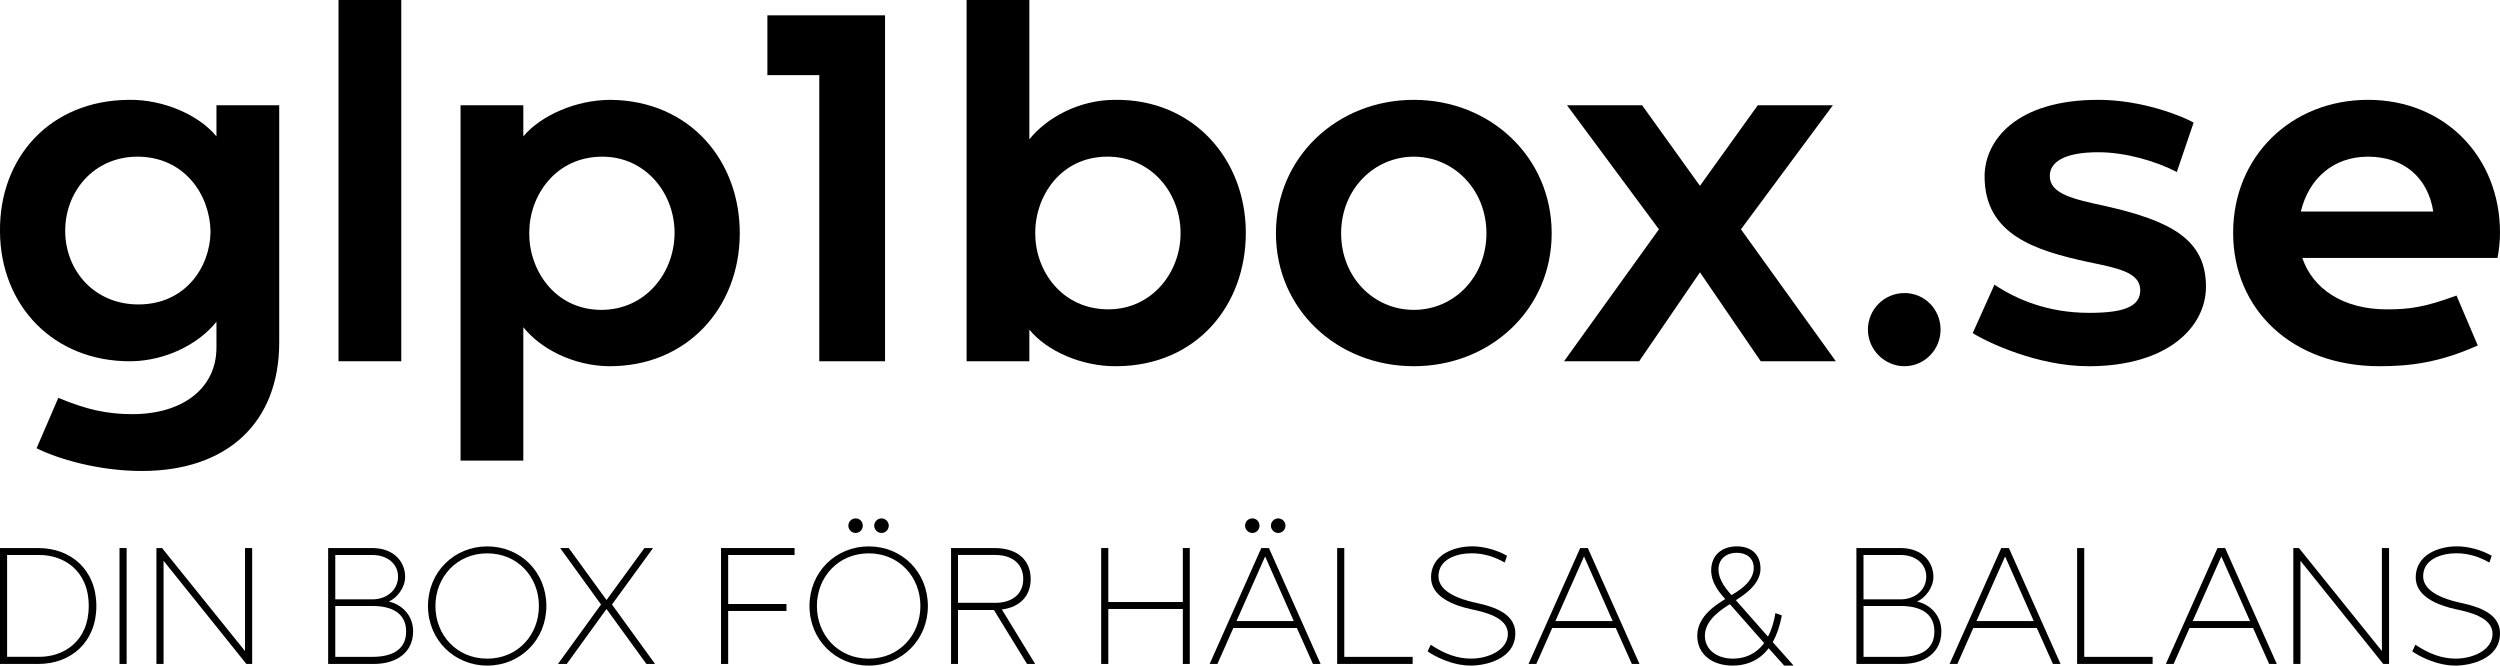
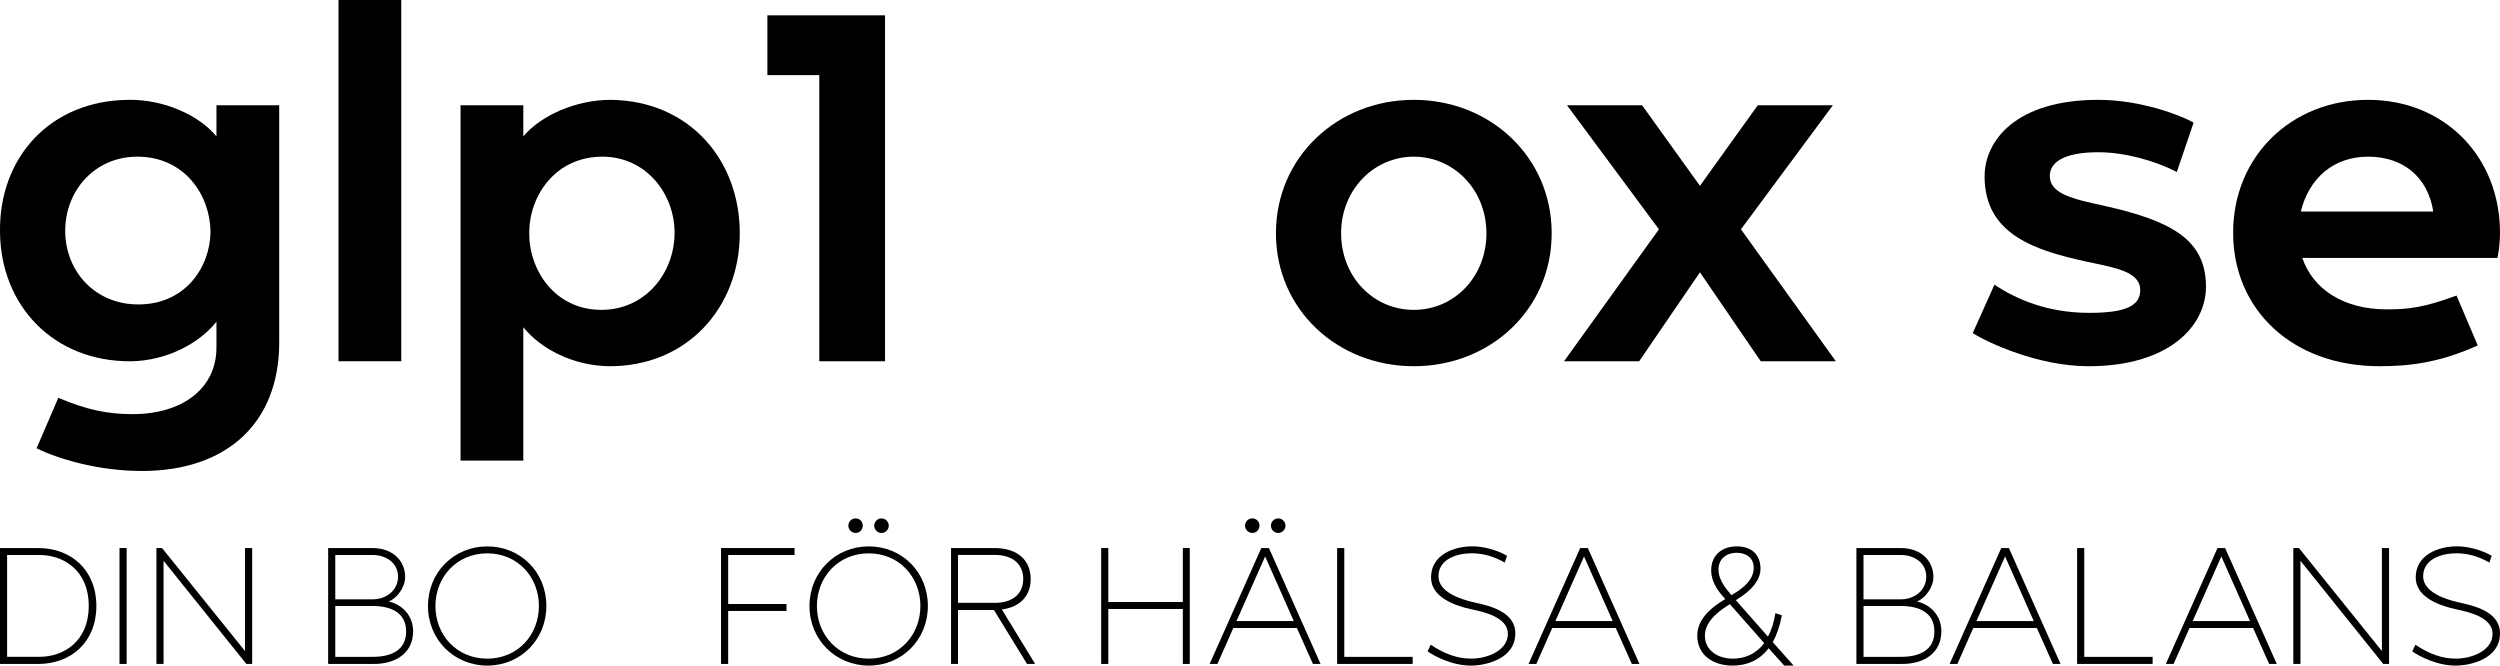
<svg xmlns="http://www.w3.org/2000/svg" id="Lager_1" version="1.1" viewBox="98.02 392.73 805.82 214.54">
  <g>
    <path d="M129.08,588.06c0,11.69-8.22,18.68-18.73,18.68h-12.33v-37.36h12.33c10.51,0,18.73,6.99,18.73,18.68ZM126.62,588.06c0-11.64-8.27-16.44-15.85-16.44h-10.46v32.82h10.46c7.58,0,15.85-4.8,15.85-16.39Z" />
    <path d="M138.84,569.38v37.36h-2.3v-37.36h2.3Z" />
    <path d="M179.3,569.38v37.36h-1.87l-26.69-33.25v33.25h-2.3v-37.36h1.81l26.74,33.2v-33.2h2.3Z" />
    <path d="M231.17,596.28c0,6.56-5.07,10.46-12.7,10.46h-14.68v-37.36h14.2c7.15,0,10.62,4.59,10.62,9.29,0,3.47-2.67,6.88-5.28,7.95,4.11.91,7.85,4.32,7.85,9.66ZM206.09,585.92h11.9c4.8,0,8.33-3.1,8.33-7.31s-3.52-6.99-8.27-6.99h-11.96v14.3ZM228.93,596.28c0-6.14-4.96-8.22-10.78-8.22h-12.06v16.39h12.06c5.82,0,10.78-2.03,10.78-8.17Z" />
    <path d="M274.13,588.06c0,10.89-8.38,19.21-19.05,19.21s-19.11-8.33-19.11-19.21,8.38-19.21,19.11-19.21,19.05,8.27,19.05,19.21ZM271.73,588.06c0-9.34-6.83-16.97-16.65-16.97s-16.71,7.63-16.71,16.97,6.83,16.97,16.71,16.97,16.65-7.69,16.65-16.97Z" />
-     <path d="M306.37,606.74l-12.86-17.72-12.81,17.72h-2.83l13.88-19.16-13.18-18.2h2.78l12.17,16.76,12.22-16.76h2.78l-13.24,18.2,13.88,19.16h-2.78Z" />
    <path d="M332.73,571.62v15.8h18.79v2.24h-18.79v17.08h-2.3v-37.36h23.7v2.24h-21.4Z" />
    <path d="M397.1,588.06c0,10.89-8.38,19.21-19.05,19.21s-19.11-8.33-19.11-19.21,8.38-19.21,19.11-19.21,19.05,8.27,19.05,19.21ZM394.69,588.06c0-9.34-6.83-16.97-16.65-16.97s-16.71,7.63-16.71,16.97,6.83,16.97,16.71,16.97,16.65-7.69,16.65-16.97ZM376.12,562.17c0,1.28-1.01,2.35-2.3,2.35s-2.35-1.07-2.35-2.35,1.01-2.35,2.35-2.35,2.3,1.07,2.3,2.35ZM384.5,562.17c0,1.28-1.07,2.35-2.35,2.35s-2.35-1.07-2.35-2.35,1.07-2.35,2.35-2.35,2.35,1.07,2.35,2.35Z" />
    <path d="M418.39,589.34h-11.58v17.4h-2.24v-37.36h13.98c7.74,0,11.69,4.16,11.69,9.98,0,5.12-3.1,9.02-9.29,9.82l10.73,17.56h-2.62l-10.67-17.4ZM406.81,587.04h12.01c5.28,0,9.02-2.67,9.02-7.69s-3.74-7.74-9.02-7.74h-12.01v15.42Z" />
    <path d="M481.52,569.38v37.36h-2.24v-17.72h-24.02v17.72h-2.3v-37.36h2.3v17.4h24.02v-17.4h2.24Z" />
    <path d="M516.05,595.16h-20.5l-5.12,11.58h-2.51l16.65-37.36h2.46l16.65,37.36h-2.46l-5.18-11.58ZM515.04,592.91l-9.23-20.82-9.23,20.82h18.47ZM503.99,562.17c0,1.28-1.01,2.35-2.3,2.35s-2.35-1.07-2.35-2.35,1.01-2.35,2.35-2.35,2.3,1.07,2.3,2.35ZM512.37,562.17c0,1.28-1.07,2.35-2.35,2.35s-2.35-1.07-2.35-2.35,1.07-2.35,2.35-2.35,2.35,1.07,2.35,2.35Z" />
    <path d="M553.36,604.44v2.3h-24.34v-37.36h2.3v35.07h22.04Z" />
    <path d="M586.45,596.86c0,8.43-9.82,10.41-14.3,10.41-6.35,0-12.12-3.26-13.98-4.59l1.01-2.14c4.38,2.94,8.54,4.48,13.02,4.48,5.39,0,11.85-2.67,11.85-8.01s-7.74-7.05-11.8-7.9c-6.14-1.33-12.97-4.22-12.97-10.25,0-7.26,7.26-10.03,13.29-10.03,3.58,0,7.85,1.12,11.21,3.04l-.75,2.19c-3.26-1.87-6.78-2.99-10.62-2.99-4.7,0-10.73,1.81-10.73,7.42,0,5.23,7.42,7.47,11.37,8.38,4.48,1.01,13.4,2.78,13.4,9.98Z" />
    <path d="M618.84,595.16h-20.5l-5.12,11.58h-2.51l16.65-37.36h2.46l16.65,37.36h-2.46l-5.18-11.58ZM617.83,592.91l-9.23-20.82-9.23,20.82h18.47Z" />
    <path d="M676.16,607.27h-3.04l-5.02-5.6c-1.23,1.6-4.54,5.6-11.64,5.6-6.35,0-11.37-3.47-11.37-9.66,0-6.62,6.99-10.46,9.02-11.8l-.05-.05c-1.17-1.33-4.48-4.75-4.48-9.18,0-4.8,3.36-7.74,8.27-7.74s7.63,2.83,7.63,7.21c0,5.39-6.24,9.02-7.95,10.14l10.35,11.74c1.12-2.03,1.92-4.59,2.4-7.58l2.08.75c-.64,3.36-1.6,6.24-2.94,8.59l6.73,7.58ZM666.66,600.01l-11.05-12.54c-1.92,1.23-8.06,4.8-8.06,10.14,0,4.91,4.38,7.42,8.97,7.42,6.08,0,9.07-3.58,10.14-5.02ZM656.09,584.53v.05c1.6-1.01,7.21-3.95,7.21-8.81,0-3.42-2.67-4.86-5.44-4.86-3.58,0-5.92,2.14-5.92,5.34,0,3.84,3.1,6.99,4.16,8.27Z" />
    <path d="M723.77,596.28c0,6.56-5.07,10.46-12.7,10.46h-14.68v-37.36h14.2c7.15,0,10.62,4.59,10.62,9.29,0,3.47-2.67,6.88-5.28,7.95,4.11.91,7.85,4.32,7.85,9.66ZM698.68,585.92h11.9c4.8,0,8.33-3.1,8.33-7.31s-3.52-6.99-8.27-6.99h-11.96v14.3ZM721.53,596.28c0-6.14-4.96-8.22-10.78-8.22h-12.06v16.39h12.06c5.82,0,10.78-2.03,10.78-8.17Z" />
    <path d="M754.56,595.16h-20.5l-5.12,11.58h-2.51l16.65-37.36h2.46l16.65,37.36h-2.46l-5.18-11.58ZM753.55,592.91l-9.23-20.82-9.23,20.82h18.47Z" />
    <path d="M791.87,604.44v2.3h-24.34v-37.36h2.3v35.07h22.04Z" />
    <path d="M824.26,595.16h-20.5l-5.12,11.58h-2.51l16.65-37.36h2.46l16.65,37.36h-2.46l-5.18-11.58ZM823.25,592.91l-9.23-20.82-9.23,20.82h18.47Z" />
    <path d="M868.08,569.38v37.36h-1.87l-26.69-33.25v33.25h-2.3v-37.36h1.81l26.74,33.2v-33.2h2.3Z" />
    <path d="M903.84,596.86c0,8.43-9.82,10.41-14.3,10.41-6.35,0-12.12-3.26-13.98-4.59l1.01-2.14c4.38,2.94,8.54,4.48,13.02,4.48,5.39,0,11.85-2.67,11.85-8.01s-7.74-7.05-11.8-7.9c-6.14-1.33-12.97-4.22-12.97-10.25,0-7.26,7.26-10.03,13.29-10.03,3.58,0,7.85,1.12,11.21,3.04l-.75,2.19c-3.26-1.87-6.78-2.99-10.62-2.99-4.7,0-10.73,1.81-10.73,7.42,0,5.23,7.42,7.47,11.37,8.38,4.48,1.01,13.4,2.78,13.4,9.98Z" />
  </g>
  <g>
    <path d="M188.02,426.66v76.46c0,25.81-16.73,41.42-44.28,41.42-14.18,0-27.24-3.98-33.93-7.33l7.01-16.25c9.08,3.82,15.77,5.26,23.89,5.26,15.93,0,27.08-8.12,27.08-21.5v-8.28c-5.58,7.01-16.09,12.58-27.56,12.74-25.17.16-42.05-18.16-42.21-41.74-.32-23.73,15.93-42.37,41.58-42.53,11.15-.16,22.62,4.94,28.19,11.79v-10.04h20.23ZM165.88,467.44c-.16-11.95-8.44-24.21-23.58-24.21-14.02,0-23.42,11.31-23.26,24.21.16,12.74,9.56,23.42,23.58,23.42,14.97,0,23.1-11.79,23.26-23.42Z" />
    <path d="M227.36,509.17h-20.23v-116.44h20.23v116.44Z" />
    <path d="M266.7,498.18v43.01h-20.23v-114.53h20.23v10.04c5.58-6.69,16.88-11.79,28.19-11.79,25.65.32,41.74,19.75,41.58,43.33-.16,23.73-17.04,42.69-42.21,42.53-11.47-.16-21.98-5.58-27.56-12.58ZM268.61,467.76c-.16,11.79,8.12,24.85,23.26,24.85,14.02,0,23.42-11.63,23.58-24.53.16-12.9-9.24-24.85-23.26-24.85-15.13,0-23.58,12.58-23.58,24.53Z" />
    <path d="M383.29,397.67v111.51h-21.19v-92.23h-16.73v-19.27h37.91Z" />
-     <path d="M458,510.77c-11.31.16-22.62-4.94-28.19-11.79v10.19h-20.23v-116.44h20.23v44.92c5.58-7.01,16.09-12.74,27.56-12.74,25.17-.32,42.05,18.96,42.21,42.53.16,23.74-15.93,43.17-41.58,43.33ZM454.97,443.22c-15.13,0-23.42,12.9-23.26,24.85,0,11.79,8.44,24.37,23.58,24.37,14.02,0,23.42-11.95,23.26-24.85-.16-12.9-9.56-24.37-23.58-24.37Z" />
    <path d="M598.17,467.92c0,24.53-19.75,42.85-44.44,42.85s-44.44-18.32-44.44-42.85,19.75-43.01,44.44-43.01,44.44,18.48,44.44,43.01ZM577.14,467.92c0-14.02-10.51-24.69-23.42-24.69s-23.42,10.67-23.42,24.69,10.35,24.69,23.42,24.69,23.42-10.67,23.42-24.69Z" />
    <path d="M689.76,509.17h-24.21l-19.59-28.67-19.59,28.67h-24.21l30.58-42.53-29.63-39.98h24.21l18.64,25.97,18.64-25.97h24.21l-29.63,39.98,30.58,42.53Z" />
-     <path d="M723.52,498.98c0,6.53-5.26,11.79-11.63,11.79s-11.79-5.26-11.79-11.79,5.26-11.79,11.79-11.79,11.63,5.26,11.63,11.79Z" />
    <path d="M771.15,510.77c-16.25,0-32.5-7.65-37.27-10.67l7.01-15.61c7.17,4.78,17.2,9.08,30.58,9.08,11.31,0,16.41-2.07,16.41-7.33,0-5.89-7.81-7.17-16.88-9.08-16.88-3.66-33.29-8.76-33.29-27.56,0-11.47,10.04-24.69,36.64-24.69,14.18,0,27.08,5.26,30.74,7.33l-5.42,15.93c-6.69-3.5-16.57-6.37-25.33-6.37-10.67,0-15.61,3.03-15.61,7.65,0,5.89,7.81,7.49,18,9.72,21.19,4.78,32.34,10.83,32.34,25.96,0,12.74-11.95,25.65-37.91,25.65Z" />
    <path d="M903.84,467.76c0,2.87-.32,5.58-.8,8.12h-62.92c3.35,9.88,13.06,16.57,27.24,16.57,7.17,0,12.11-.64,22.46-4.46l6.85,16.09c-12.74,5.73-22.46,6.69-31.7,6.69-28.19,0-47.15-18.32-47.15-43.01s18.8-42.85,43.49-42.85,42.53,18.32,42.53,42.85ZM882.33,460.91c-1.75-11.15-9.72-17.68-21.03-17.68s-19.11,7.17-21.66,17.68h42.69Z" />
  </g>
</svg>